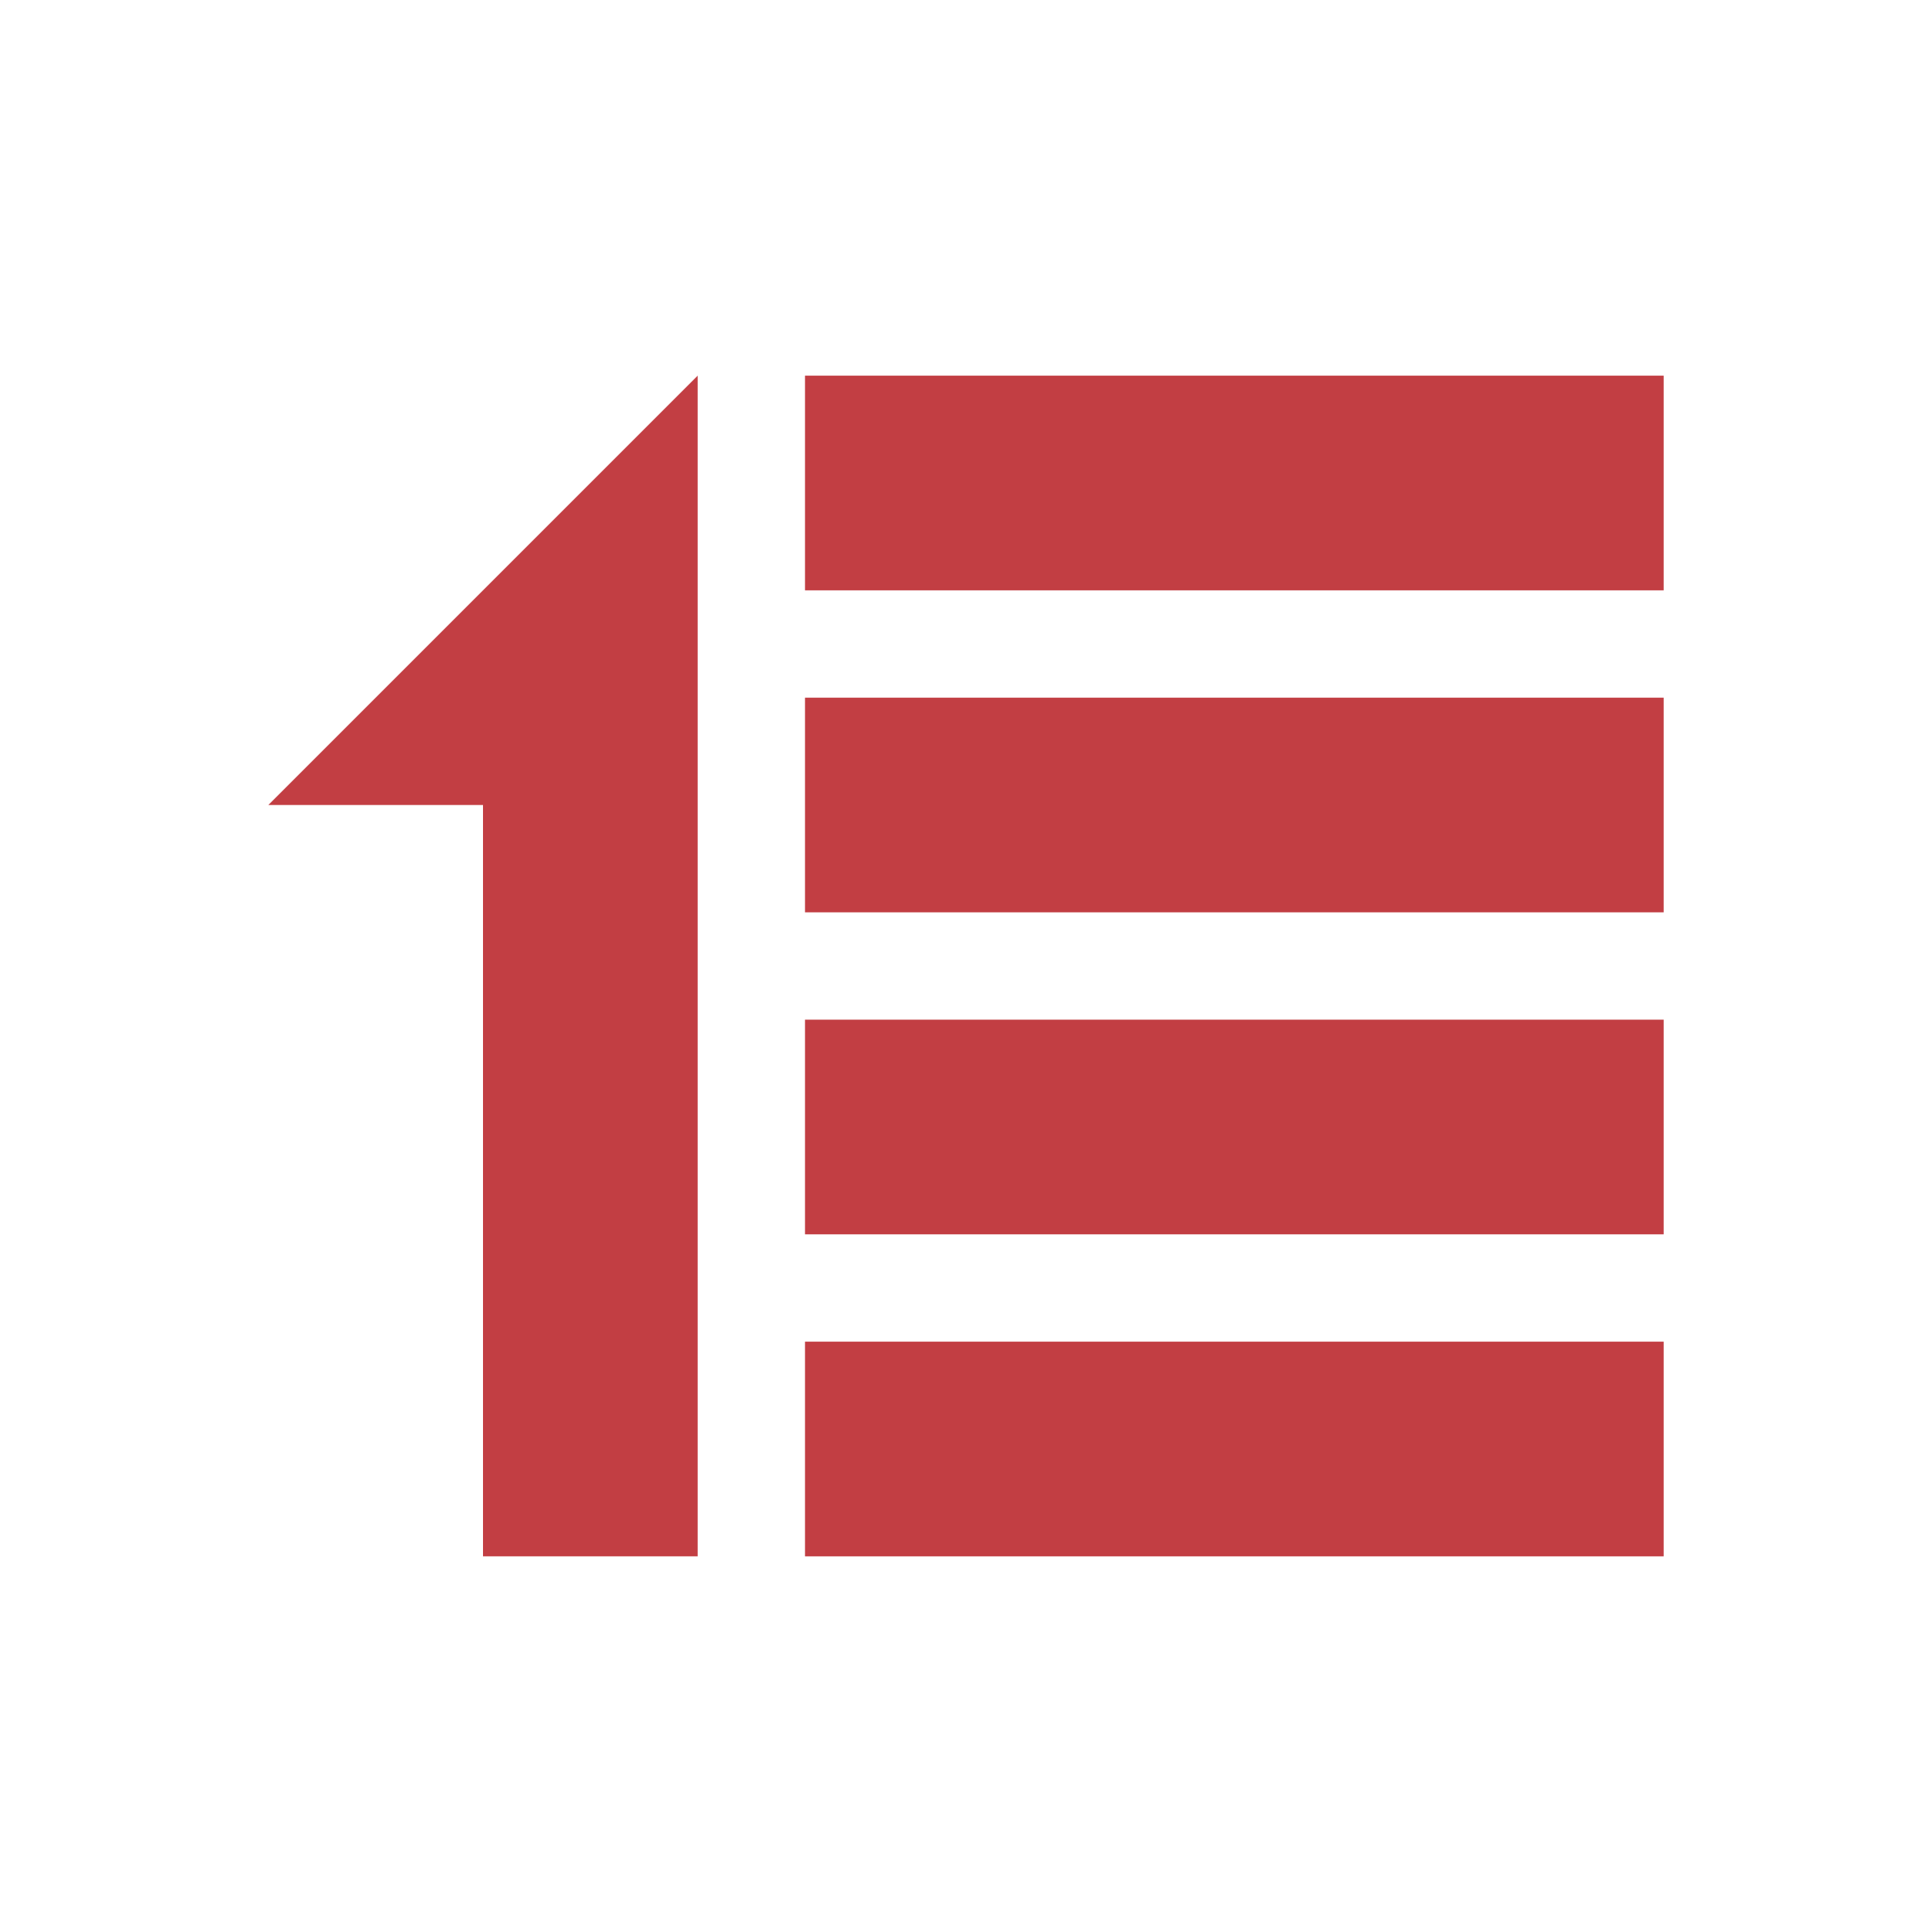
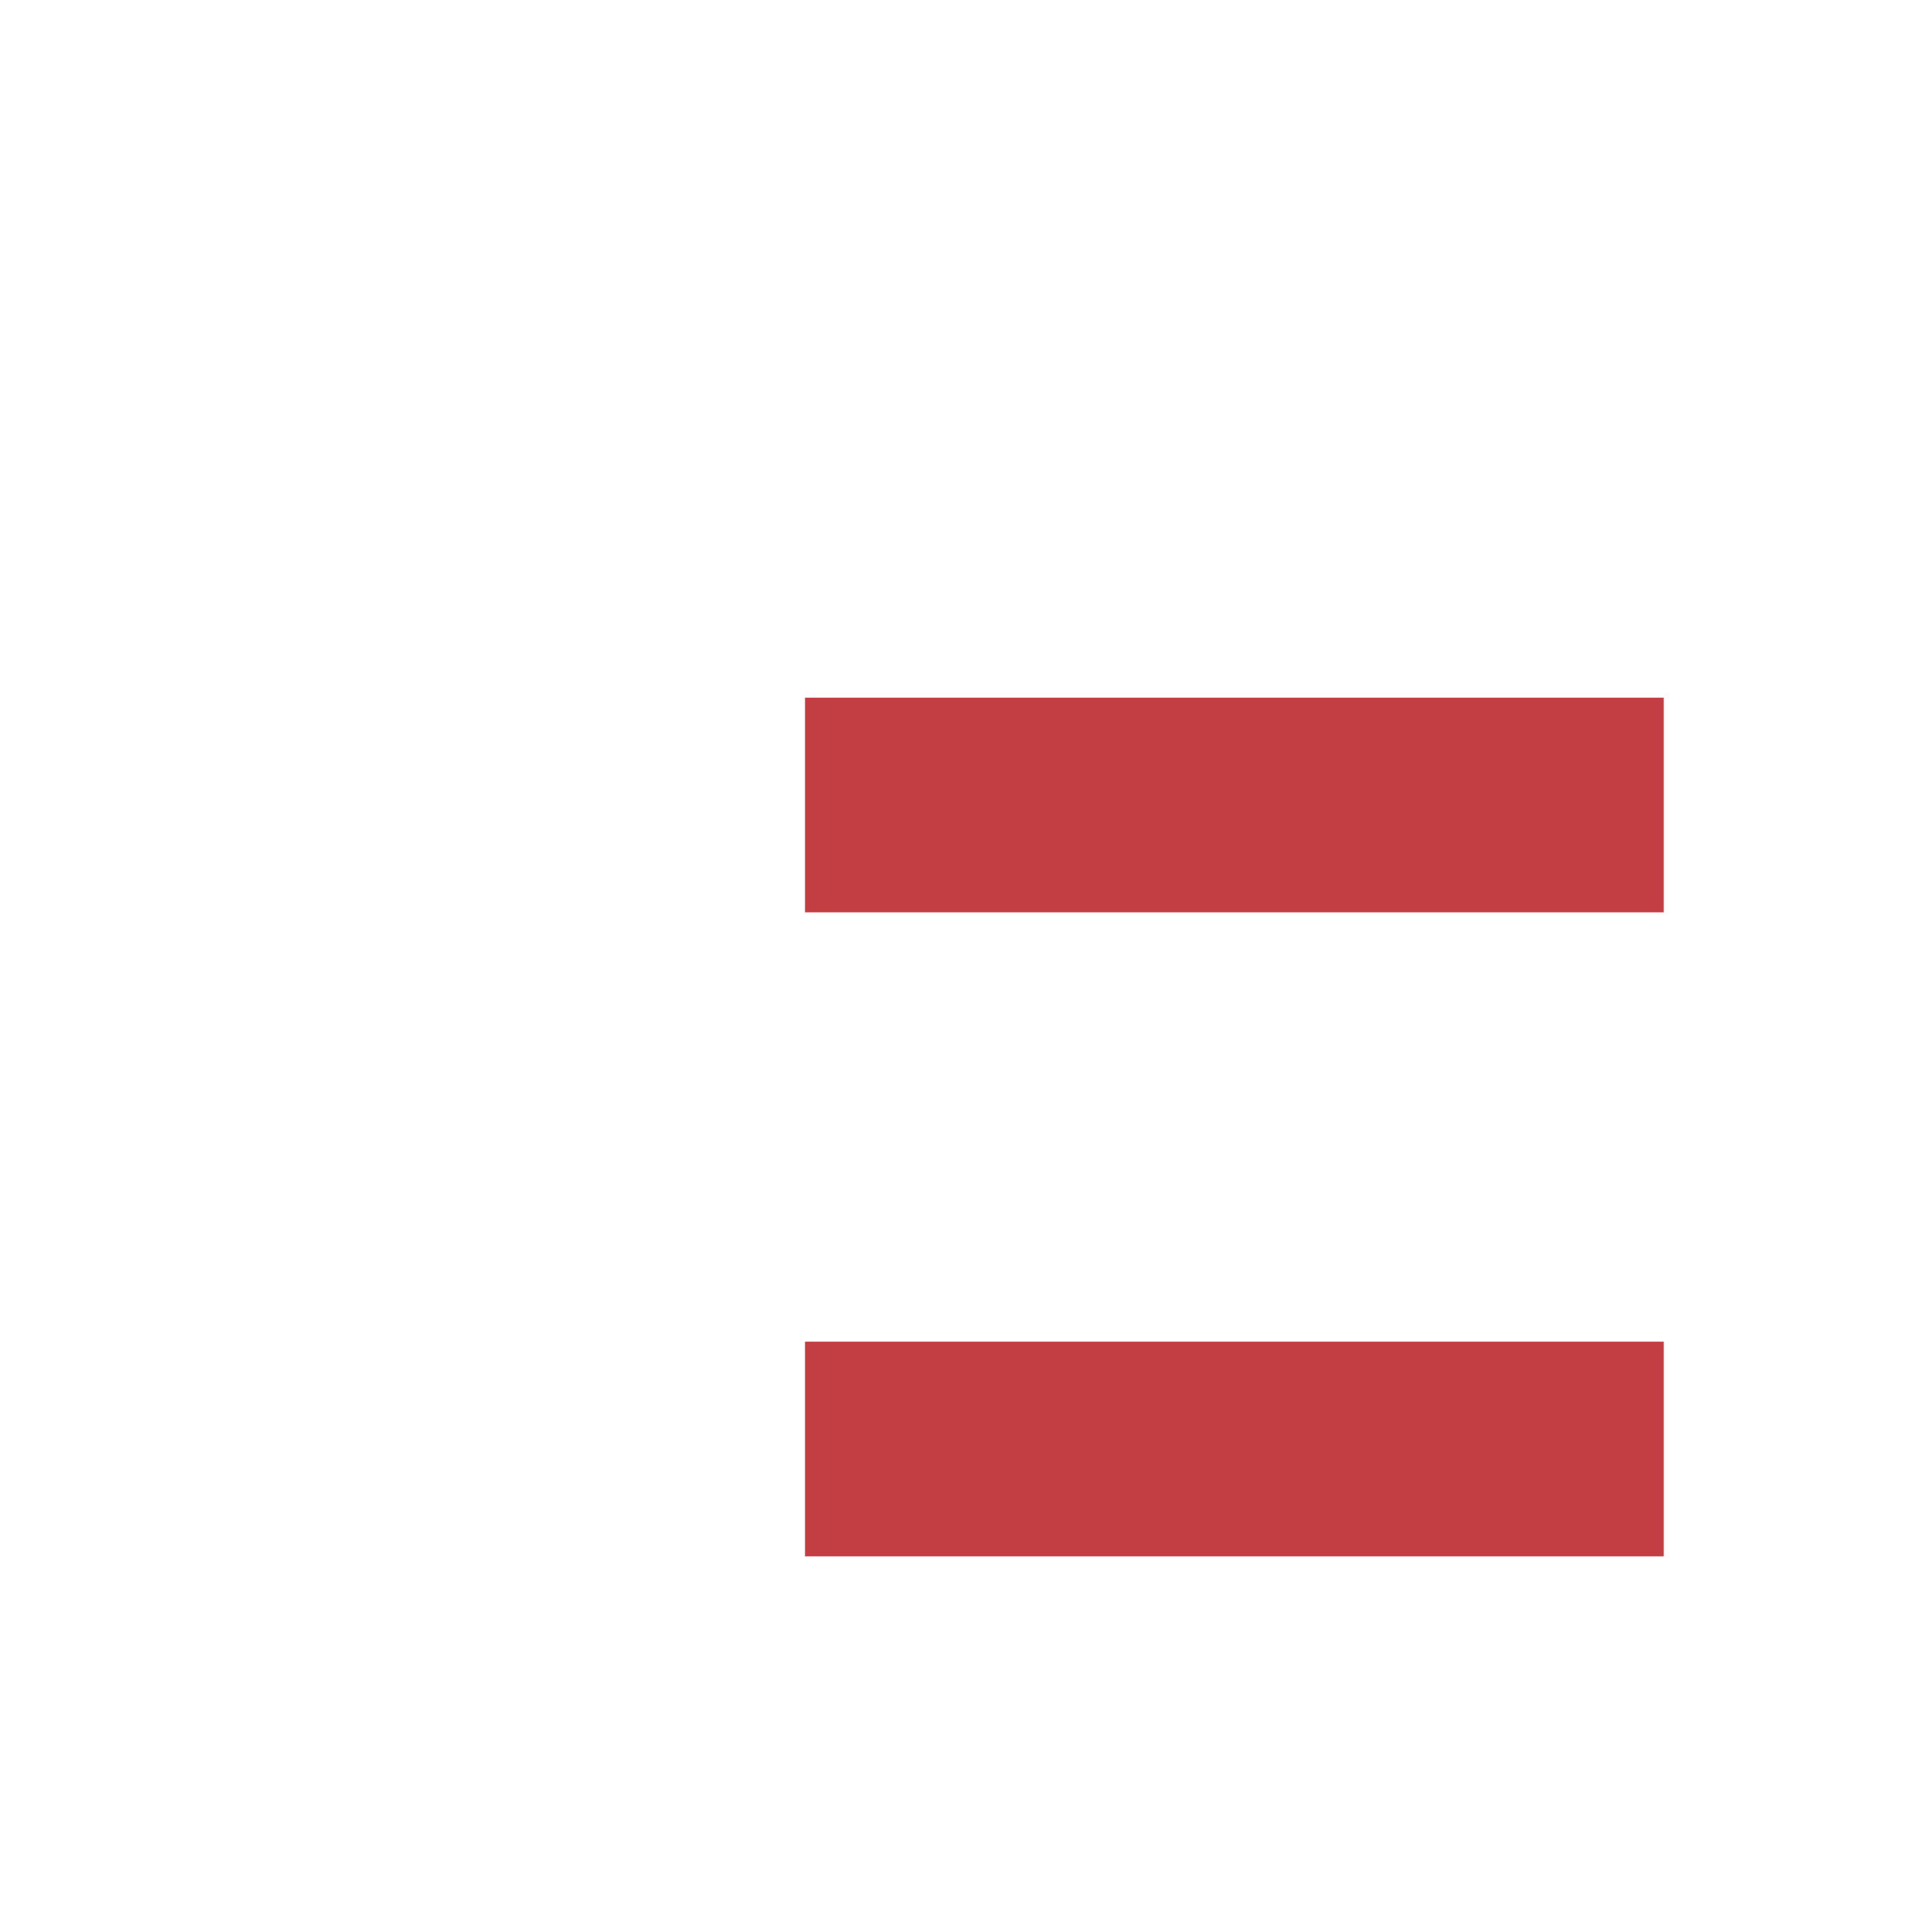
<svg xmlns="http://www.w3.org/2000/svg" width="18" height="18" viewBox="0 0 18 18" fill="none">
-   <path d="M6.5 3.5V14.5H4.5V7.5H2.5L6.5 3.5Z" fill="#C23E43" />
-   <path d="M7.5 3.5H15.5V5.5H7.5V3.5Z" fill="#C23E43" />
  <path d="M7.5 6.5H15.5V8.5H7.5V6.5Z" fill="#C23E43" />
-   <rect x="7.5" y="9.5" width="8" height="2" fill="#C23E43" />
  <rect x="7.5" y="12.5" width="8" height="2" fill="#C23E43" />
</svg>